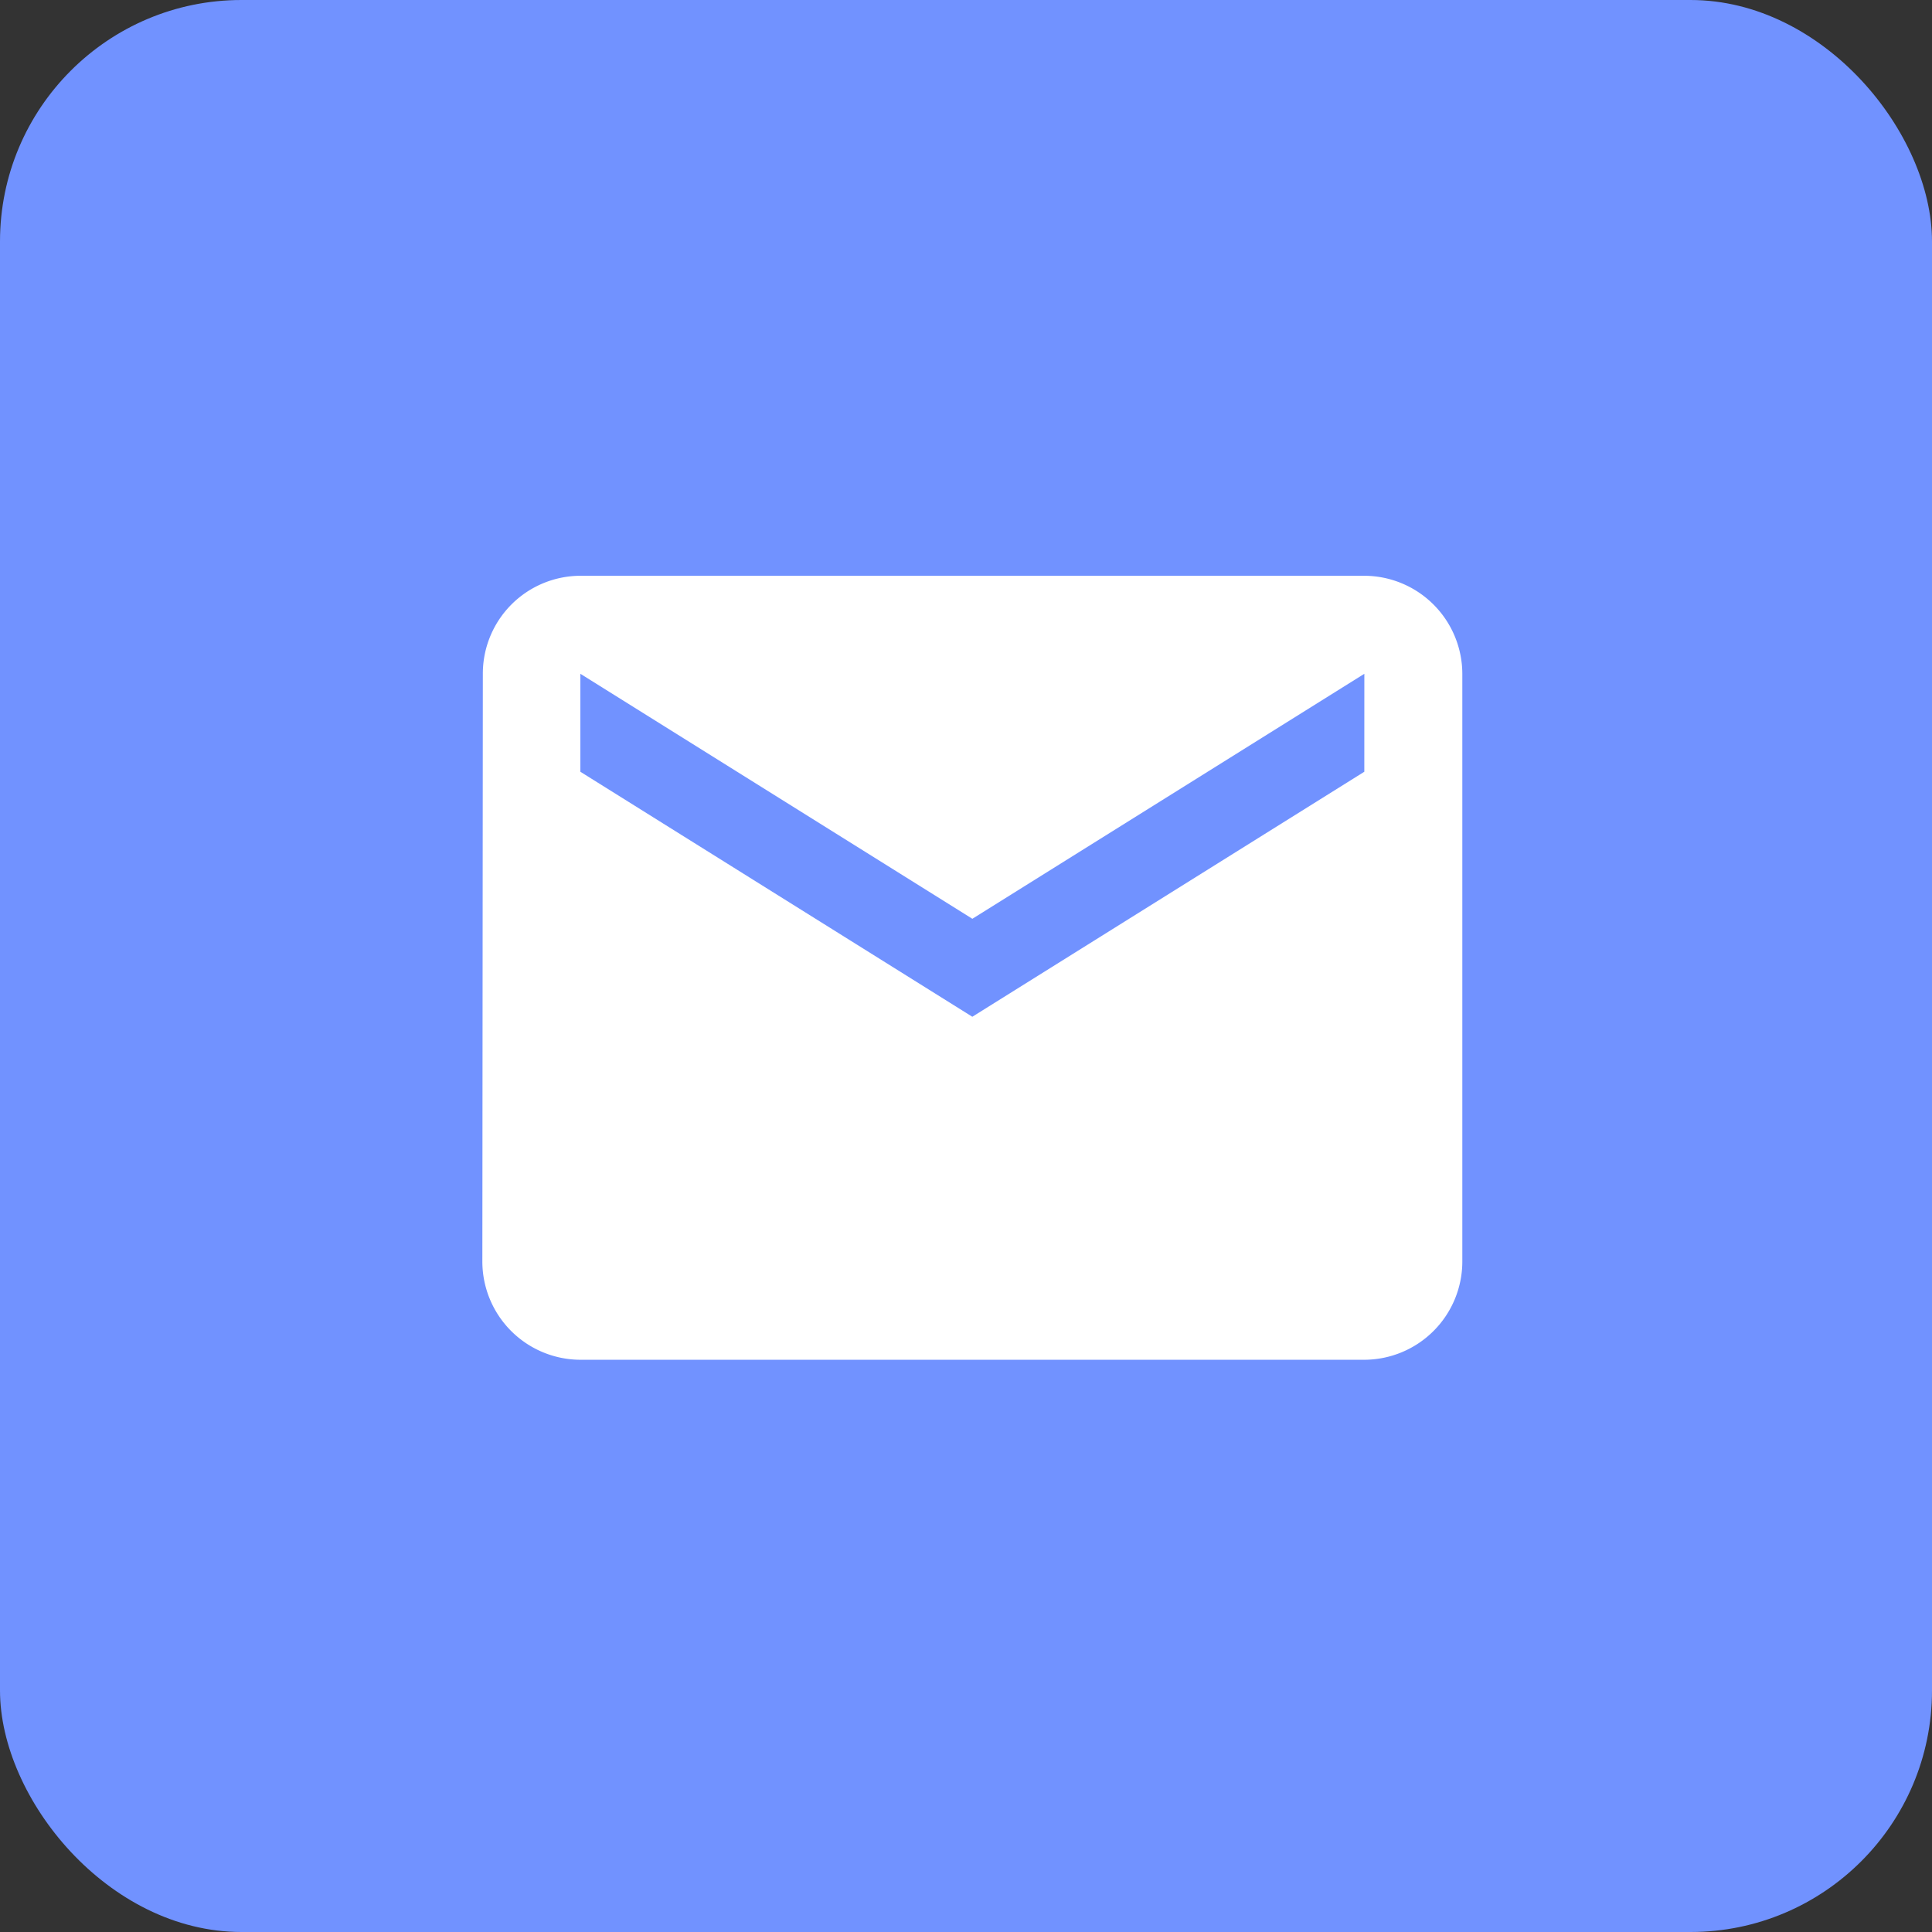
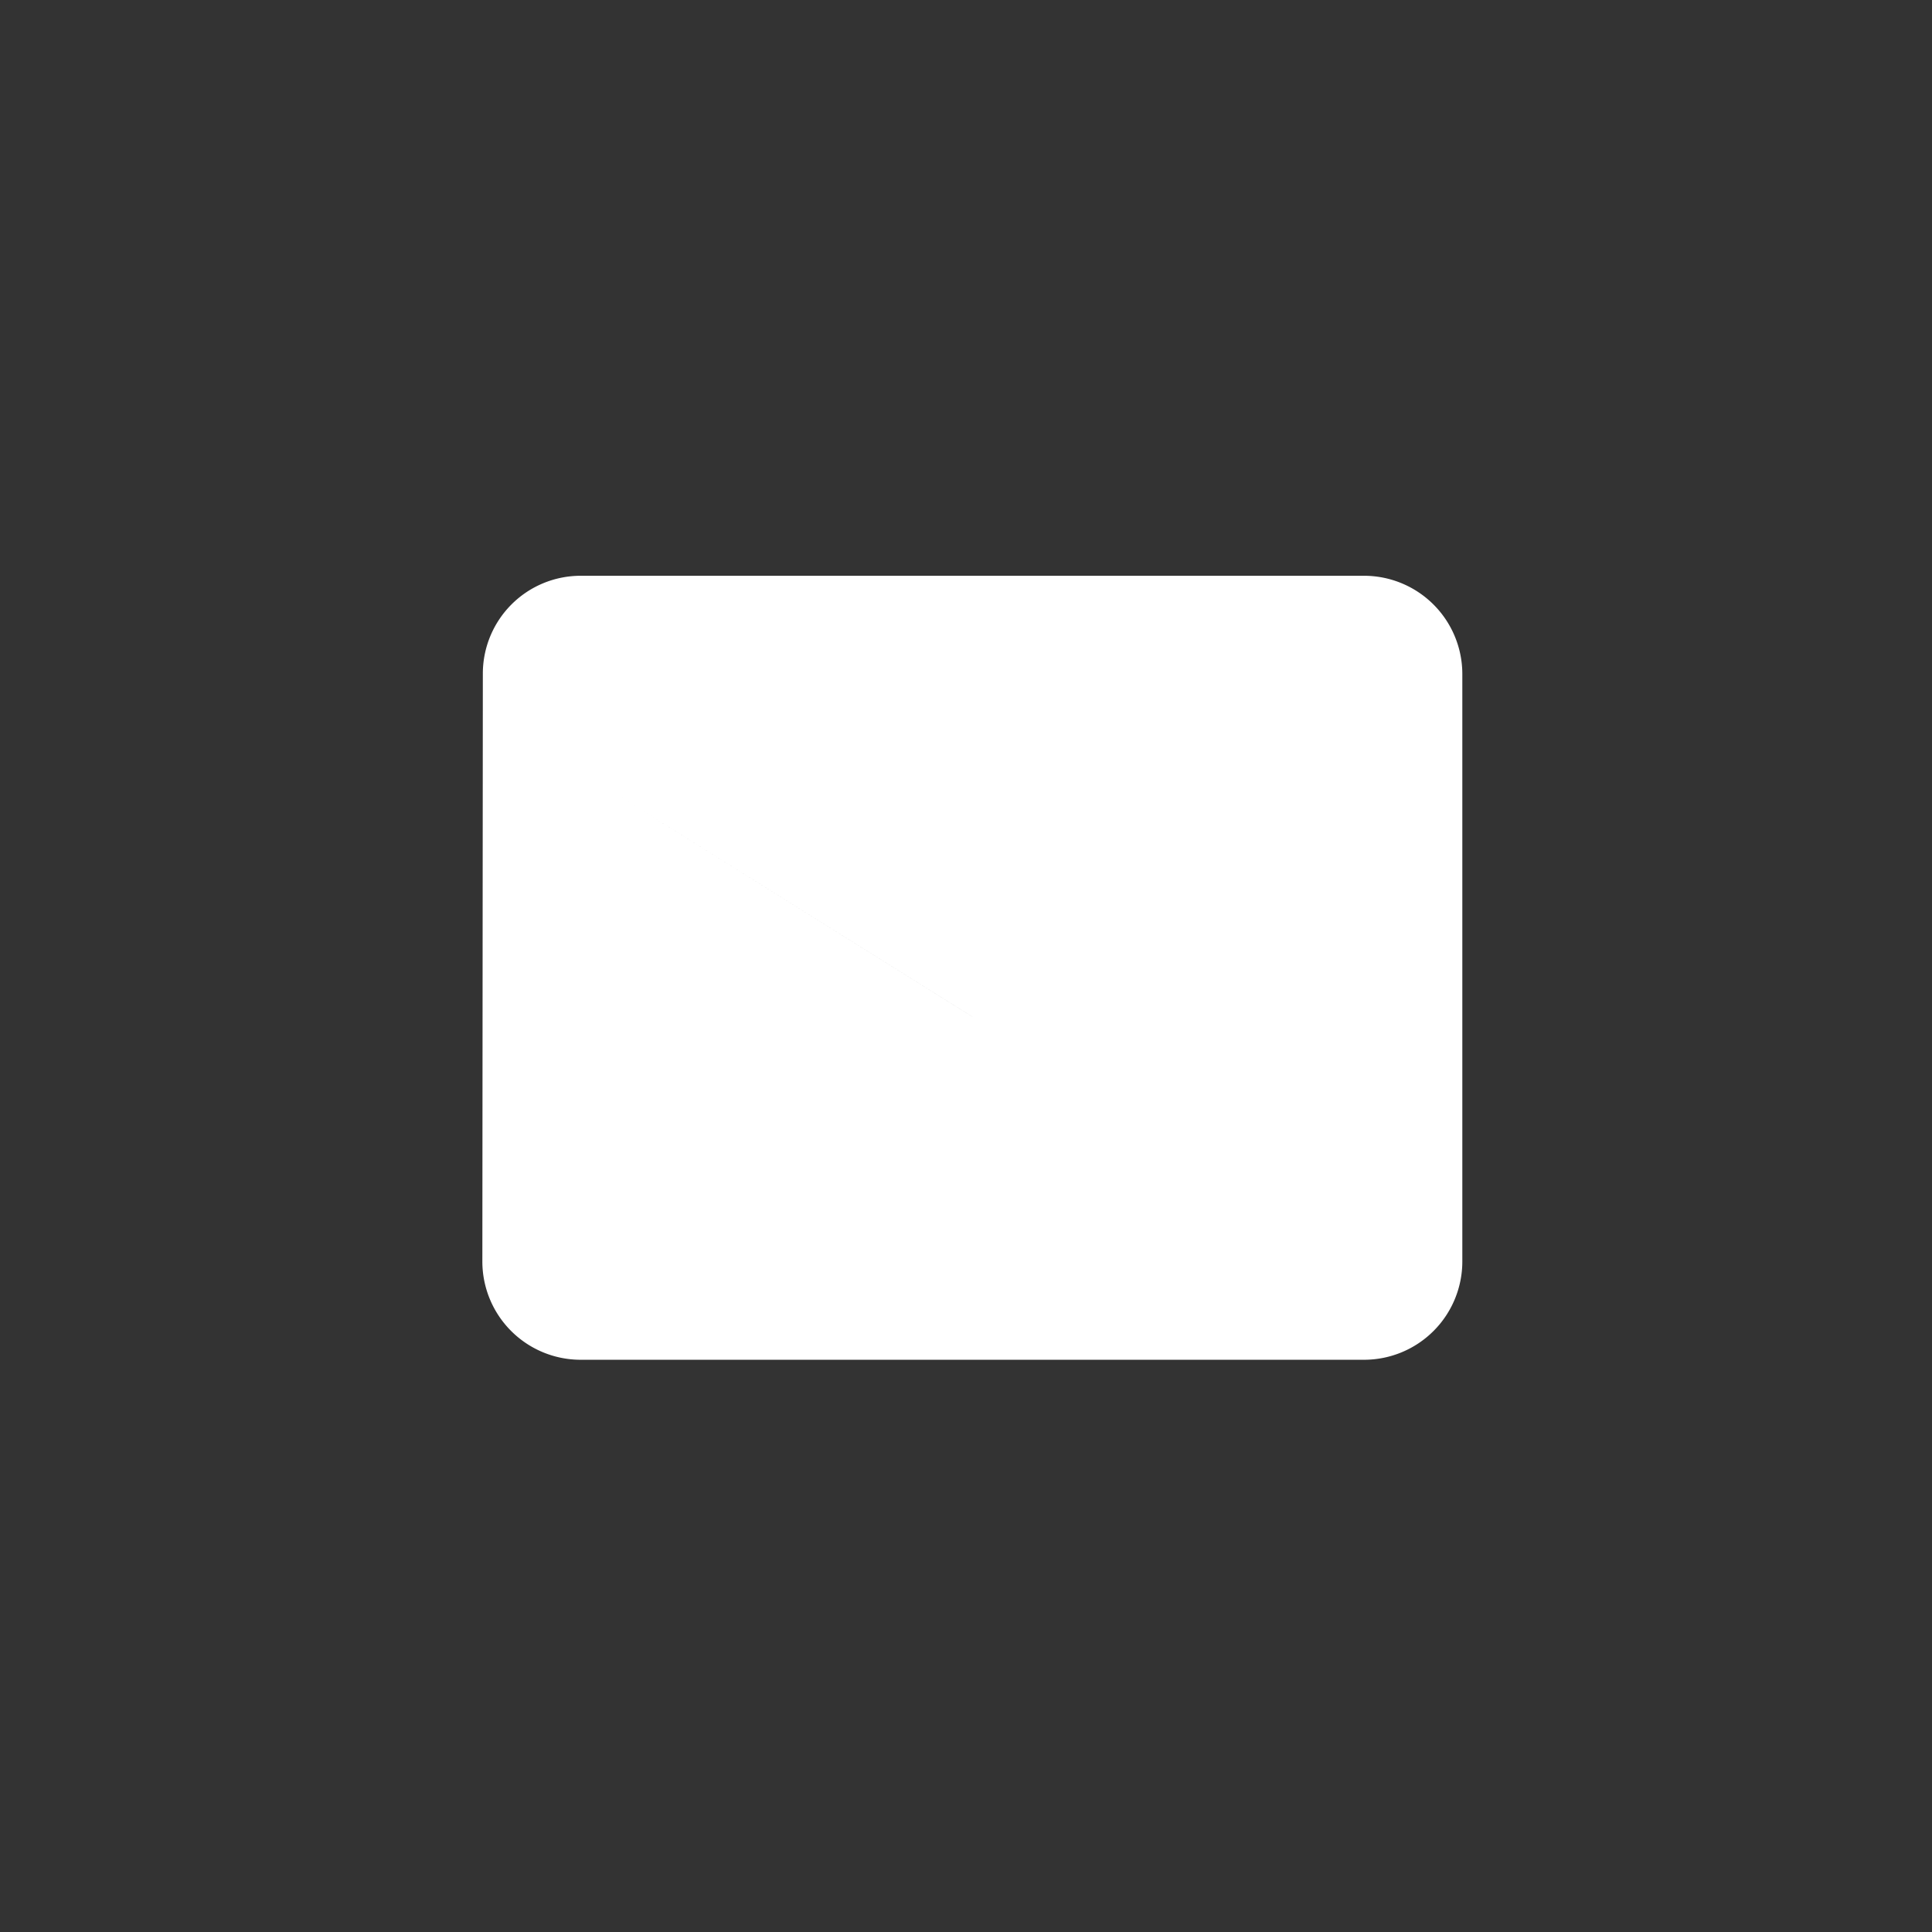
<svg xmlns="http://www.w3.org/2000/svg" width="48" height="48" viewBox="0 0 48 48">
  <rect x="0" y="0" width="48" height="48" fill="#333333" stroke="none" />
  <g id="Group_2717" data-name="Group 2717" transform="translate(-0.333 -0.303)">
-     <rect id="Rectangle_303" data-name="Rectangle 303" width="48" height="48" rx="6" transform="translate(0.333 0.303)" fill="#7192ff" />
-     <path id="Icon_material-mail" data-name="Icon material-mail" d="M24.912,6H5.435A2.431,2.431,0,0,0,3.012,8.435L3,23.043a2.442,2.442,0,0,0,2.435,2.435H24.912a2.442,2.442,0,0,0,2.435-2.435V8.435A2.442,2.442,0,0,0,24.912,6Zm0,4.869-9.739,6.087L5.435,10.869V8.435l9.739,6.087,9.739-6.087Z" transform="translate(9.317 8.608)" fill="#fff" />
+     <path id="Icon_material-mail" data-name="Icon material-mail" d="M24.912,6H5.435A2.431,2.431,0,0,0,3.012,8.435L3,23.043a2.442,2.442,0,0,0,2.435,2.435H24.912a2.442,2.442,0,0,0,2.435-2.435V8.435A2.442,2.442,0,0,0,24.912,6Zm0,4.869-9.739,6.087L5.435,10.869l9.739,6.087,9.739-6.087Z" transform="translate(9.317 8.608)" fill="#fff" />
  </g>
</svg>